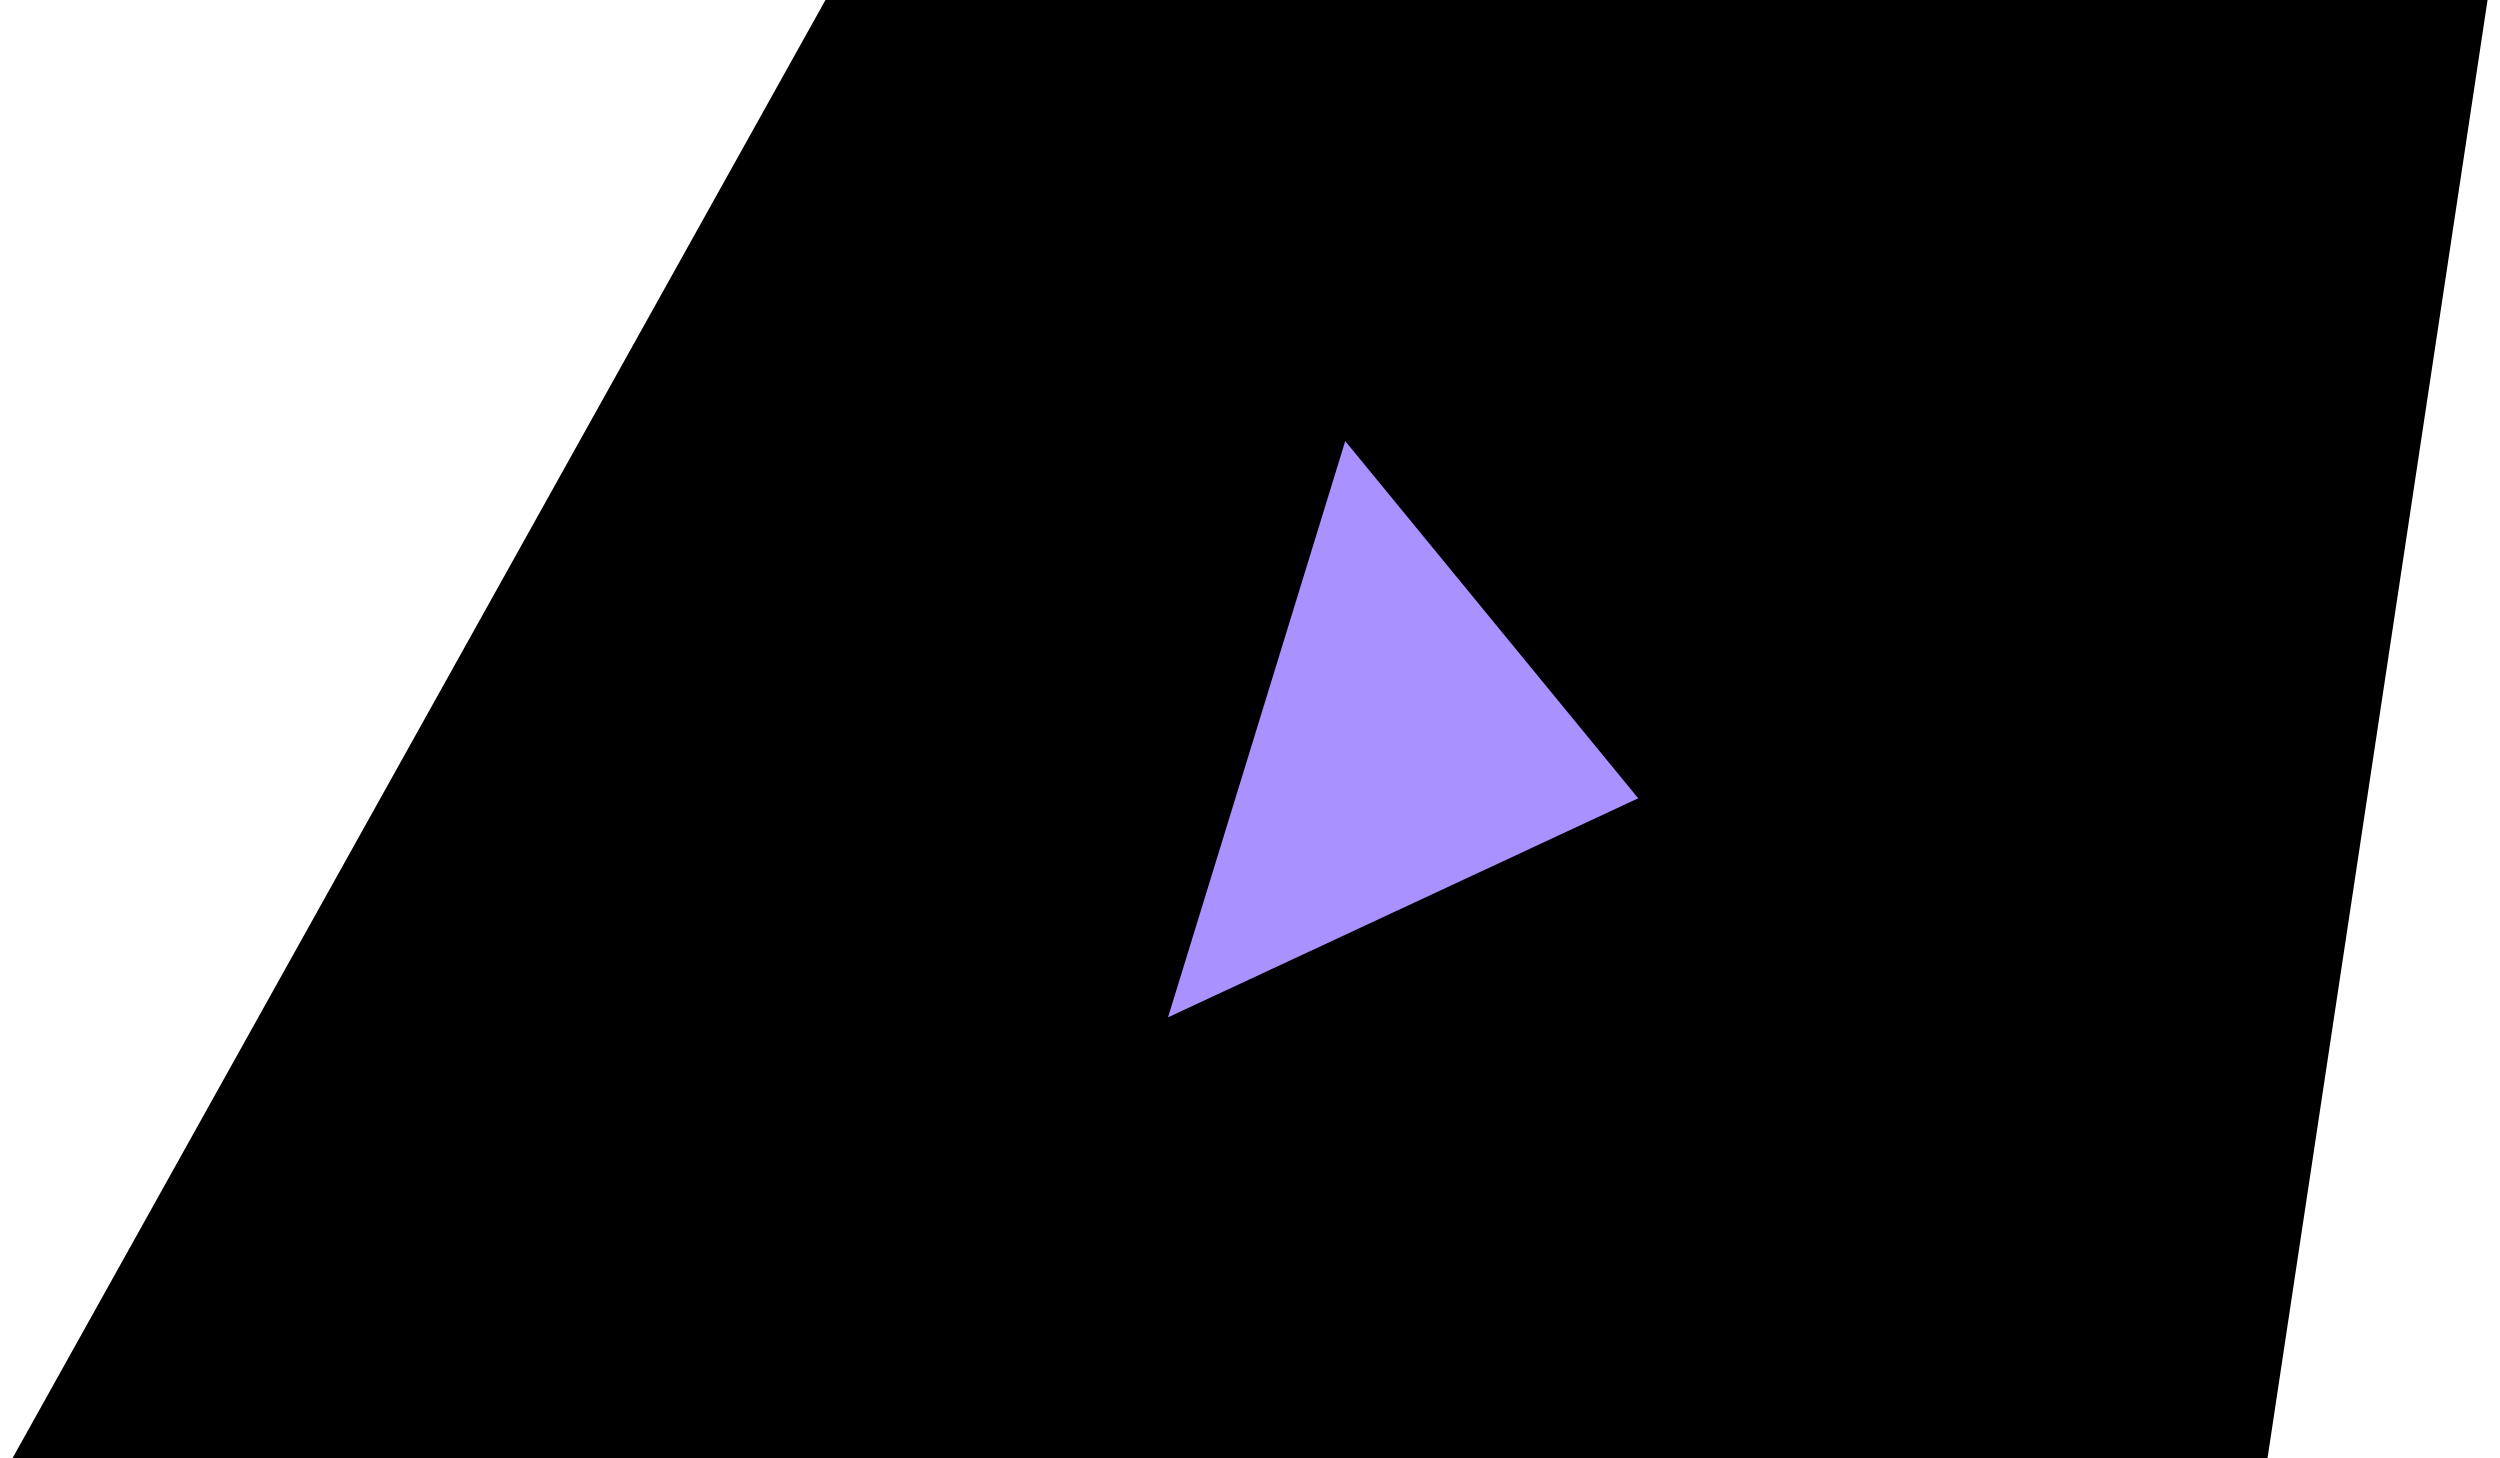
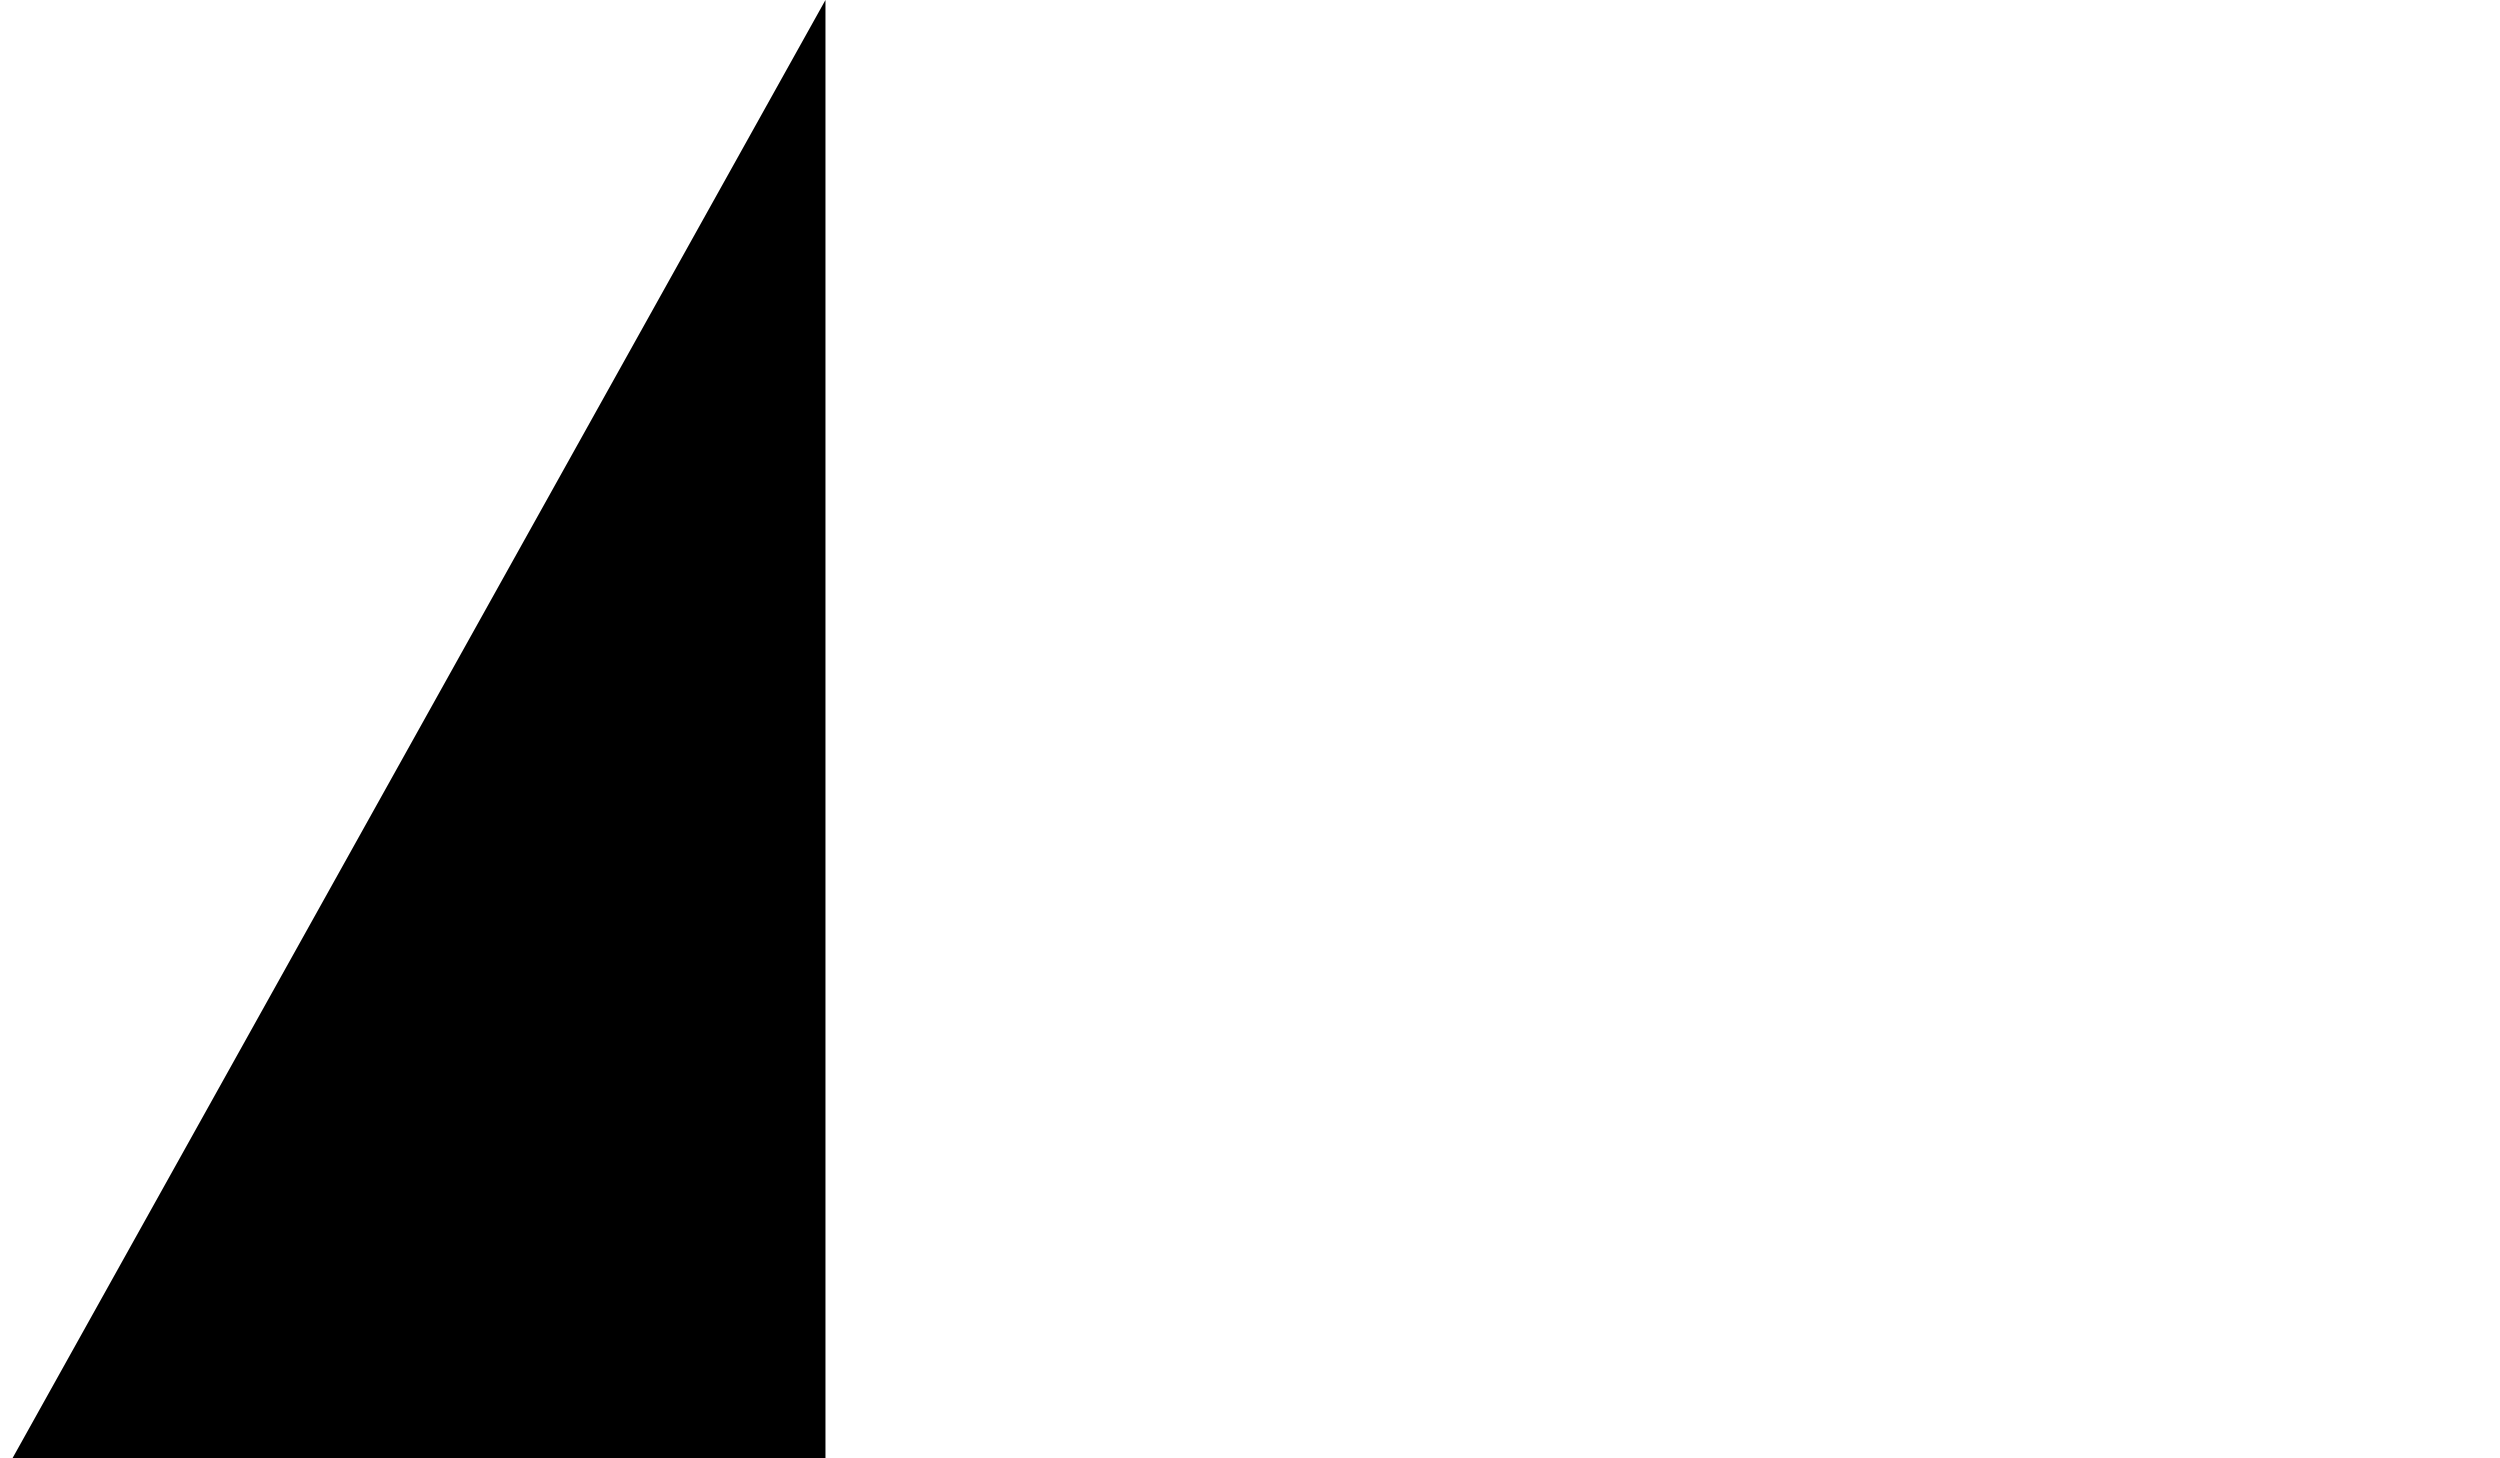
<svg xmlns="http://www.w3.org/2000/svg" width="96" height="56" viewBox="0 0 96 56" fill="none">
-   <path d="M31.698 0L0.477 56H87.072L95.522 0H31.698Z" fill="black" />
-   <path d="M51.657 16.938L62.908 30.654L44.852 39.066L51.657 16.938Z" fill="#A991FF" />
+   <path d="M31.698 0L0.477 56H87.072H31.698Z" fill="black" />
</svg>